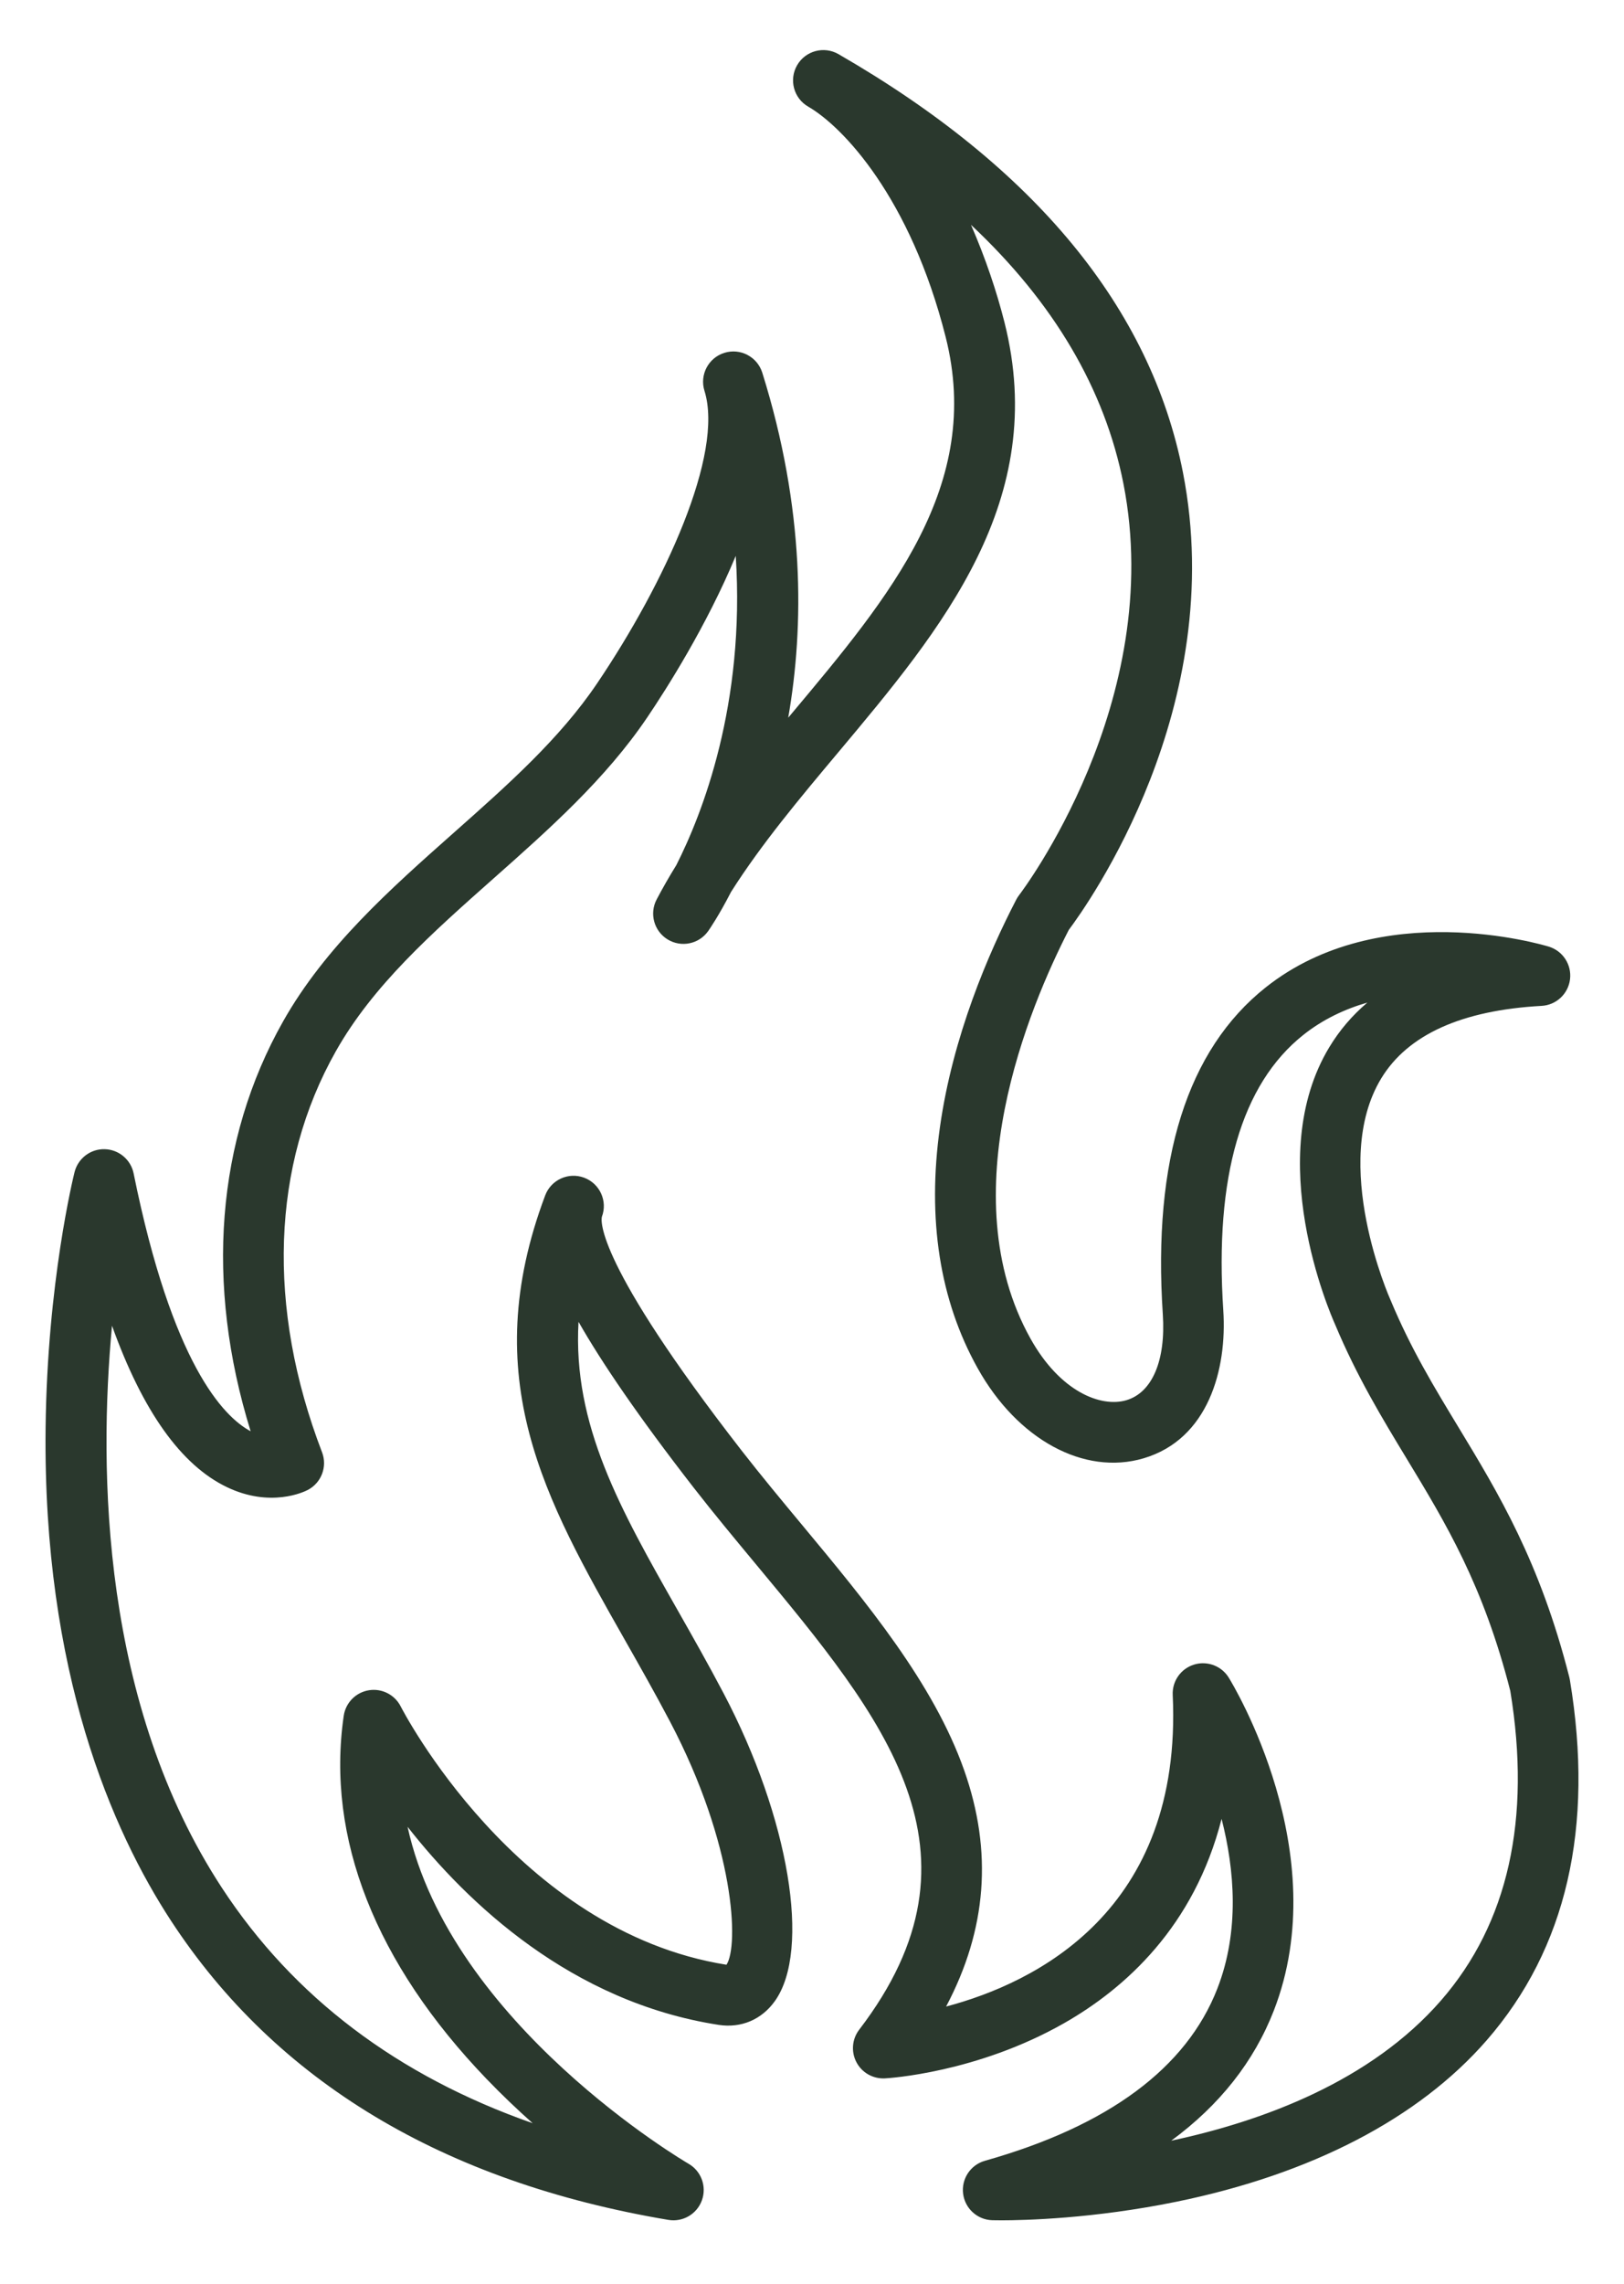
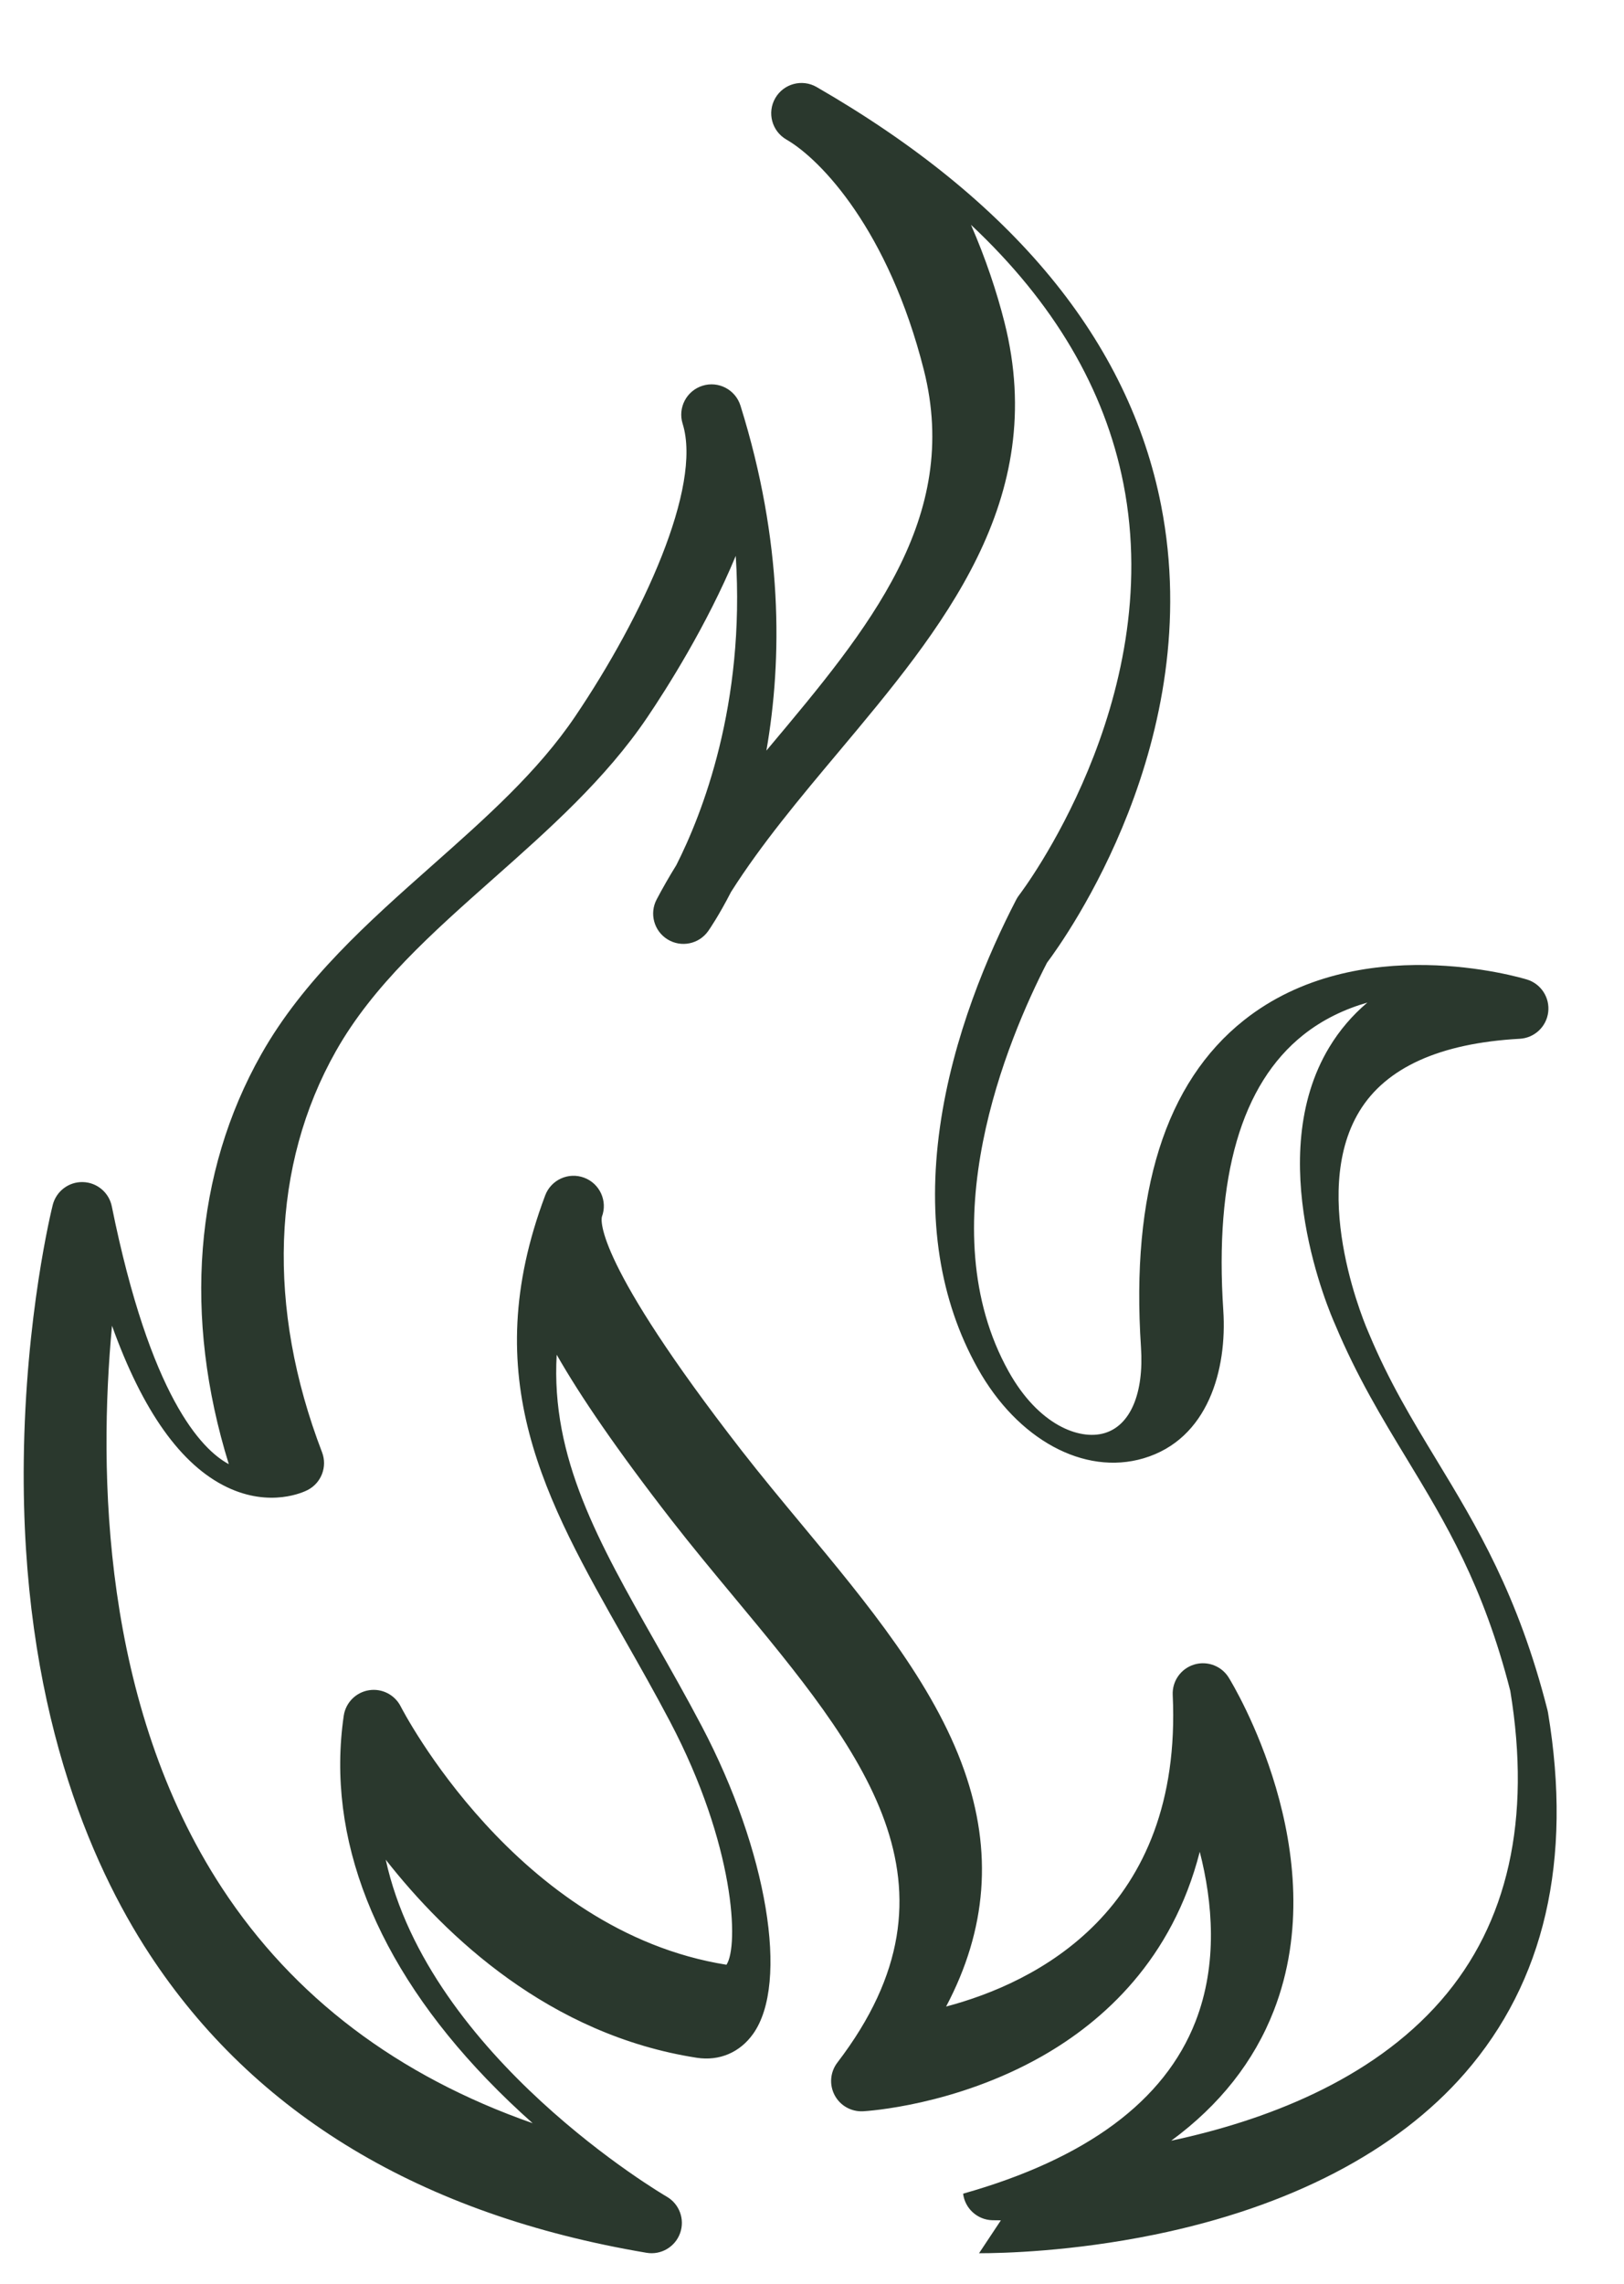
<svg xmlns="http://www.w3.org/2000/svg" id="Lag_1" data-name="Lag 1" viewBox="0 0 321.648 452.202">
  <defs>
    <style>
      .cls-1 {
        fill: #2a382d;
        stroke-width: 0px;
      }
    </style>
  </defs>
-   <path class="cls-1" d="m198.233,439.629c-.993,0-1.578-.015-1.694-.018-2.963-.083-5.422-2.317-5.787-5.259s1.472-5.709,4.324-6.514c24.422-6.893,39.907-18.359,46.027-34.081,4.461-11.457,3.403-23.622.844-33.614-5.436,21.31-19.092,33.565-31.216,40.466-17.249,9.816-34.731,10.876-35.467,10.916-2.348.117-4.538-1.116-5.633-3.188s-.884-4.59.54-6.45c26.903-35.16,4.928-61.613-20.519-92.243-4.083-4.915-8.305-9.996-12.267-15.089-10.976-14.132-18.187-24.736-22.801-32.829-1.178,20.438,8.305,37.146,19.587,57.023,2.996,5.277,6.093,10.735,9.138,16.519,12.982,24.669,17.354,50.867,10.171,60.939-2.628,3.687-6.686,5.404-11.134,4.725-29.202-4.519-49.763-24.104-61.622-39.221,8.574,39.142,55.098,66.398,55.646,66.714,2.517,1.449,3.636,4.494,2.654,7.228-.98,2.732-3.776,4.376-6.642,3.891-44.564-7.501-77.701-27.418-98.489-59.197-11.647-17.806-25.415-49.194-24.861-97.617.329-28.755,5.515-49.77,5.735-50.649.682-2.72,3.165-4.611,5.958-4.54,2.803.063,5.188,2.061,5.743,4.808,7.624,37.679,17.774,48.154,23.174,51.043-9.041-29.146-6.839-57.683,6.432-81.159,8.35-14.785,21.265-26.234,33.754-37.307,10.816-9.589,21.032-18.646,28.436-29.618,13.389-19.821,25.15-45.399,21.271-57.896-.004-.011-.006-.018-.009-.028h0c-.989-3.163.771-6.529,3.934-7.519,3.16-.995,6.527.77,7.519,3.933h0c.003.012.007.022.01.033,8.429,26.934,8.288,50.16,5.127,68.272l.659-.785c19.513-23.267,37.943-45.243,30.525-74.581-6.989-27.657-20.401-41.69-27.226-45.623-.002,0,0,0,0,0-2.87-1.655-3.855-5.324-2.201-8.194,1.654-2.871,5.322-3.857,8.194-2.202h0c38.915,22.437,61.871,50.312,68.23,82.854,9.073,46.429-18.899,85.604-22.609,90.542-7.797,15.179-23.507,52.421-7.582,80.946,5.854,10.497,13.938,13.673,18.98,12.185,5.124-1.515,7.823-7.868,7.22-16.997-2.031-30.631,4.835-52.422,20.408-64.766,22.661-17.961,54.69-8.459,56.041-8.048,2.782.851,4.554,3.573,4.203,6.461s-2.722,5.108-5.626,5.269c-15.824.871-26.513,5.702-31.767,14.36-10.203,16.814,1.709,43.59,1.83,43.858.024.054.052.115.074.17,3.954,9.474,8.52,17.004,13.353,24.978,7.957,13.125,16.186,26.698,21.995,49.564.041.162.075.326.104.491,4.871,29.246-.676,53.273-16.487,71.418-13.449,15.433-34.702,26.481-61.46,31.95-16.411,3.354-30.077,3.678-34.742,3.678Zm-1.527-6.016h.01-.01Zm41.554-104.285c2.039,0,3.99,1.043,5.105,2.849.866,1.402,21.075,34.714,8.921,65.935-3.931,10.097-10.727,18.699-20.313,25.751,18.224-3.892,39.529-11.788,53.443-27.777,13.278-15.258,17.891-35.875,13.71-61.282-5.363-20.982-12.747-33.162-20.563-46.055-4.837-7.979-9.838-16.229-14.131-26.494-1.039-2.313-14.382-33.039-1.148-54.915,2.029-3.354,4.545-6.299,7.537-8.83-4.437,1.279-8.8,3.311-12.7,6.414-12.262,9.758-17.591,28.104-15.838,54.529.771,11.68-2.972,25.509-15.794,29.298-11.76,3.473-24.969-3.694-32.86-17.846-7.516-13.462-10.029-29.516-7.469-47.712,2.538-18.039,9.619-34.461,15.112-45.06.169-.326.368-.637.594-.927.288-.371,29.139-38.229,20.636-81.439-3.688-18.75-13.807-35.897-30.192-51.25,2.89,6.616,5.114,13.292,6.627,19.278,8.922,35.287-12.373,60.678-32.966,85.232-7.479,8.918-15.163,18.08-21.184,27.579-2.39,4.658-4.225,7.321-4.522,7.743-1.821,2.586-5.338,3.313-8.035,1.662-2.698-1.65-3.651-5.112-2.179-7.912,1.212-2.304,2.521-4.573,3.904-6.809,5.077-10.025,13.681-31.767,11.765-61.225-5.755,13.862-13.781,26.436-17.509,31.954-8.251,12.229-19.521,22.221-30.421,31.884-12.291,10.897-23.901,21.19-31.266,34.23-12.759,22.571-13.732,50.773-2.743,79.414,1.095,2.854-.13,6.073-2.844,7.478-.729.378-7.368,3.565-15.998-.57-9.082-4.351-16.696-15.062-22.756-31.959-2.699,28.847-2.036,74.955,21.789,111.334,14.15,21.607,34.778,37.202,61.527,46.573-2.985-2.653-6.054-5.568-9.096-8.73-22.046-22.917-31.841-47.793-28.324-71.938.378-2.594,2.395-4.642,4.981-5.06,2.583-.419,5.146.892,6.32,3.235.221.438,22.873,44.485,64.504,51.115,2.481-3.722,1.697-23.674-11.192-48.169-2.956-5.614-6.006-10.987-8.955-16.184-15.759-27.766-29.368-51.748-15.769-87.951.002-.006.005-.013.007-.019,0-.002,0-.003.002-.005,1.165-3.101,4.622-4.672,7.725-3.506,3.102,1.164,4.673,4.622,3.51,7.724-.202.781-1.26,9.052,27.648,46.273,3.842,4.938,8.001,9.943,12.023,14.785,12.789,15.395,26.013,31.313,32.087,48.565,5.658,16.071,4.499,31.476-3.586,46.765,17.617-4.666,46.881-18.878,44.882-61.696-.128-2.732,1.607-5.204,4.221-6.013.586-.181,1.183-.269,1.772-.269Z" />
+   <path class="cls-1" d="m198.233,439.629c-.993,0-1.578-.015-1.694-.018-2.963-.083-5.422-2.317-5.787-5.259c24.422-6.893,39.907-18.359,46.027-34.081,4.461-11.457,3.403-23.622.844-33.614-5.436,21.31-19.092,33.565-31.216,40.466-17.249,9.816-34.731,10.876-35.467,10.916-2.348.117-4.538-1.116-5.633-3.188s-.884-4.59.54-6.45c26.903-35.16,4.928-61.613-20.519-92.243-4.083-4.915-8.305-9.996-12.267-15.089-10.976-14.132-18.187-24.736-22.801-32.829-1.178,20.438,8.305,37.146,19.587,57.023,2.996,5.277,6.093,10.735,9.138,16.519,12.982,24.669,17.354,50.867,10.171,60.939-2.628,3.687-6.686,5.404-11.134,4.725-29.202-4.519-49.763-24.104-61.622-39.221,8.574,39.142,55.098,66.398,55.646,66.714,2.517,1.449,3.636,4.494,2.654,7.228-.98,2.732-3.776,4.376-6.642,3.891-44.564-7.501-77.701-27.418-98.489-59.197-11.647-17.806-25.415-49.194-24.861-97.617.329-28.755,5.515-49.77,5.735-50.649.682-2.72,3.165-4.611,5.958-4.54,2.803.063,5.188,2.061,5.743,4.808,7.624,37.679,17.774,48.154,23.174,51.043-9.041-29.146-6.839-57.683,6.432-81.159,8.35-14.785,21.265-26.234,33.754-37.307,10.816-9.589,21.032-18.646,28.436-29.618,13.389-19.821,25.15-45.399,21.271-57.896-.004-.011-.006-.018-.009-.028h0c-.989-3.163.771-6.529,3.934-7.519,3.16-.995,6.527.77,7.519,3.933h0c.003.012.007.022.01.033,8.429,26.934,8.288,50.16,5.127,68.272l.659-.785c19.513-23.267,37.943-45.243,30.525-74.581-6.989-27.657-20.401-41.69-27.226-45.623-.002,0,0,0,0,0-2.87-1.655-3.855-5.324-2.201-8.194,1.654-2.871,5.322-3.857,8.194-2.202h0c38.915,22.437,61.871,50.312,68.23,82.854,9.073,46.429-18.899,85.604-22.609,90.542-7.797,15.179-23.507,52.421-7.582,80.946,5.854,10.497,13.938,13.673,18.98,12.185,5.124-1.515,7.823-7.868,7.22-16.997-2.031-30.631,4.835-52.422,20.408-64.766,22.661-17.961,54.69-8.459,56.041-8.048,2.782.851,4.554,3.573,4.203,6.461s-2.722,5.108-5.626,5.269c-15.824.871-26.513,5.702-31.767,14.36-10.203,16.814,1.709,43.59,1.83,43.858.024.054.052.115.074.17,3.954,9.474,8.52,17.004,13.353,24.978,7.957,13.125,16.186,26.698,21.995,49.564.041.162.075.326.104.491,4.871,29.246-.676,53.273-16.487,71.418-13.449,15.433-34.702,26.481-61.46,31.95-16.411,3.354-30.077,3.678-34.742,3.678Zm-1.527-6.016h.01-.01Zm41.554-104.285c2.039,0,3.99,1.043,5.105,2.849.866,1.402,21.075,34.714,8.921,65.935-3.931,10.097-10.727,18.699-20.313,25.751,18.224-3.892,39.529-11.788,53.443-27.777,13.278-15.258,17.891-35.875,13.71-61.282-5.363-20.982-12.747-33.162-20.563-46.055-4.837-7.979-9.838-16.229-14.131-26.494-1.039-2.313-14.382-33.039-1.148-54.915,2.029-3.354,4.545-6.299,7.537-8.83-4.437,1.279-8.8,3.311-12.7,6.414-12.262,9.758-17.591,28.104-15.838,54.529.771,11.68-2.972,25.509-15.794,29.298-11.76,3.473-24.969-3.694-32.86-17.846-7.516-13.462-10.029-29.516-7.469-47.712,2.538-18.039,9.619-34.461,15.112-45.06.169-.326.368-.637.594-.927.288-.371,29.139-38.229,20.636-81.439-3.688-18.75-13.807-35.897-30.192-51.25,2.89,6.616,5.114,13.292,6.627,19.278,8.922,35.287-12.373,60.678-32.966,85.232-7.479,8.918-15.163,18.08-21.184,27.579-2.39,4.658-4.225,7.321-4.522,7.743-1.821,2.586-5.338,3.313-8.035,1.662-2.698-1.65-3.651-5.112-2.179-7.912,1.212-2.304,2.521-4.573,3.904-6.809,5.077-10.025,13.681-31.767,11.765-61.225-5.755,13.862-13.781,26.436-17.509,31.954-8.251,12.229-19.521,22.221-30.421,31.884-12.291,10.897-23.901,21.19-31.266,34.23-12.759,22.571-13.732,50.773-2.743,79.414,1.095,2.854-.13,6.073-2.844,7.478-.729.378-7.368,3.565-15.998-.57-9.082-4.351-16.696-15.062-22.756-31.959-2.699,28.847-2.036,74.955,21.789,111.334,14.15,21.607,34.778,37.202,61.527,46.573-2.985-2.653-6.054-5.568-9.096-8.73-22.046-22.917-31.841-47.793-28.324-71.938.378-2.594,2.395-4.642,4.981-5.06,2.583-.419,5.146.892,6.32,3.235.221.438,22.873,44.485,64.504,51.115,2.481-3.722,1.697-23.674-11.192-48.169-2.956-5.614-6.006-10.987-8.955-16.184-15.759-27.766-29.368-51.748-15.769-87.951.002-.006.005-.013.007-.019,0-.002,0-.003.002-.005,1.165-3.101,4.622-4.672,7.725-3.506,3.102,1.164,4.673,4.622,3.51,7.724-.202.781-1.26,9.052,27.648,46.273,3.842,4.938,8.001,9.943,12.023,14.785,12.789,15.395,26.013,31.313,32.087,48.565,5.658,16.071,4.499,31.476-3.586,46.765,17.617-4.666,46.881-18.878,44.882-61.696-.128-2.732,1.607-5.204,4.221-6.013.586-.181,1.183-.269,1.772-.269Z" />
</svg>